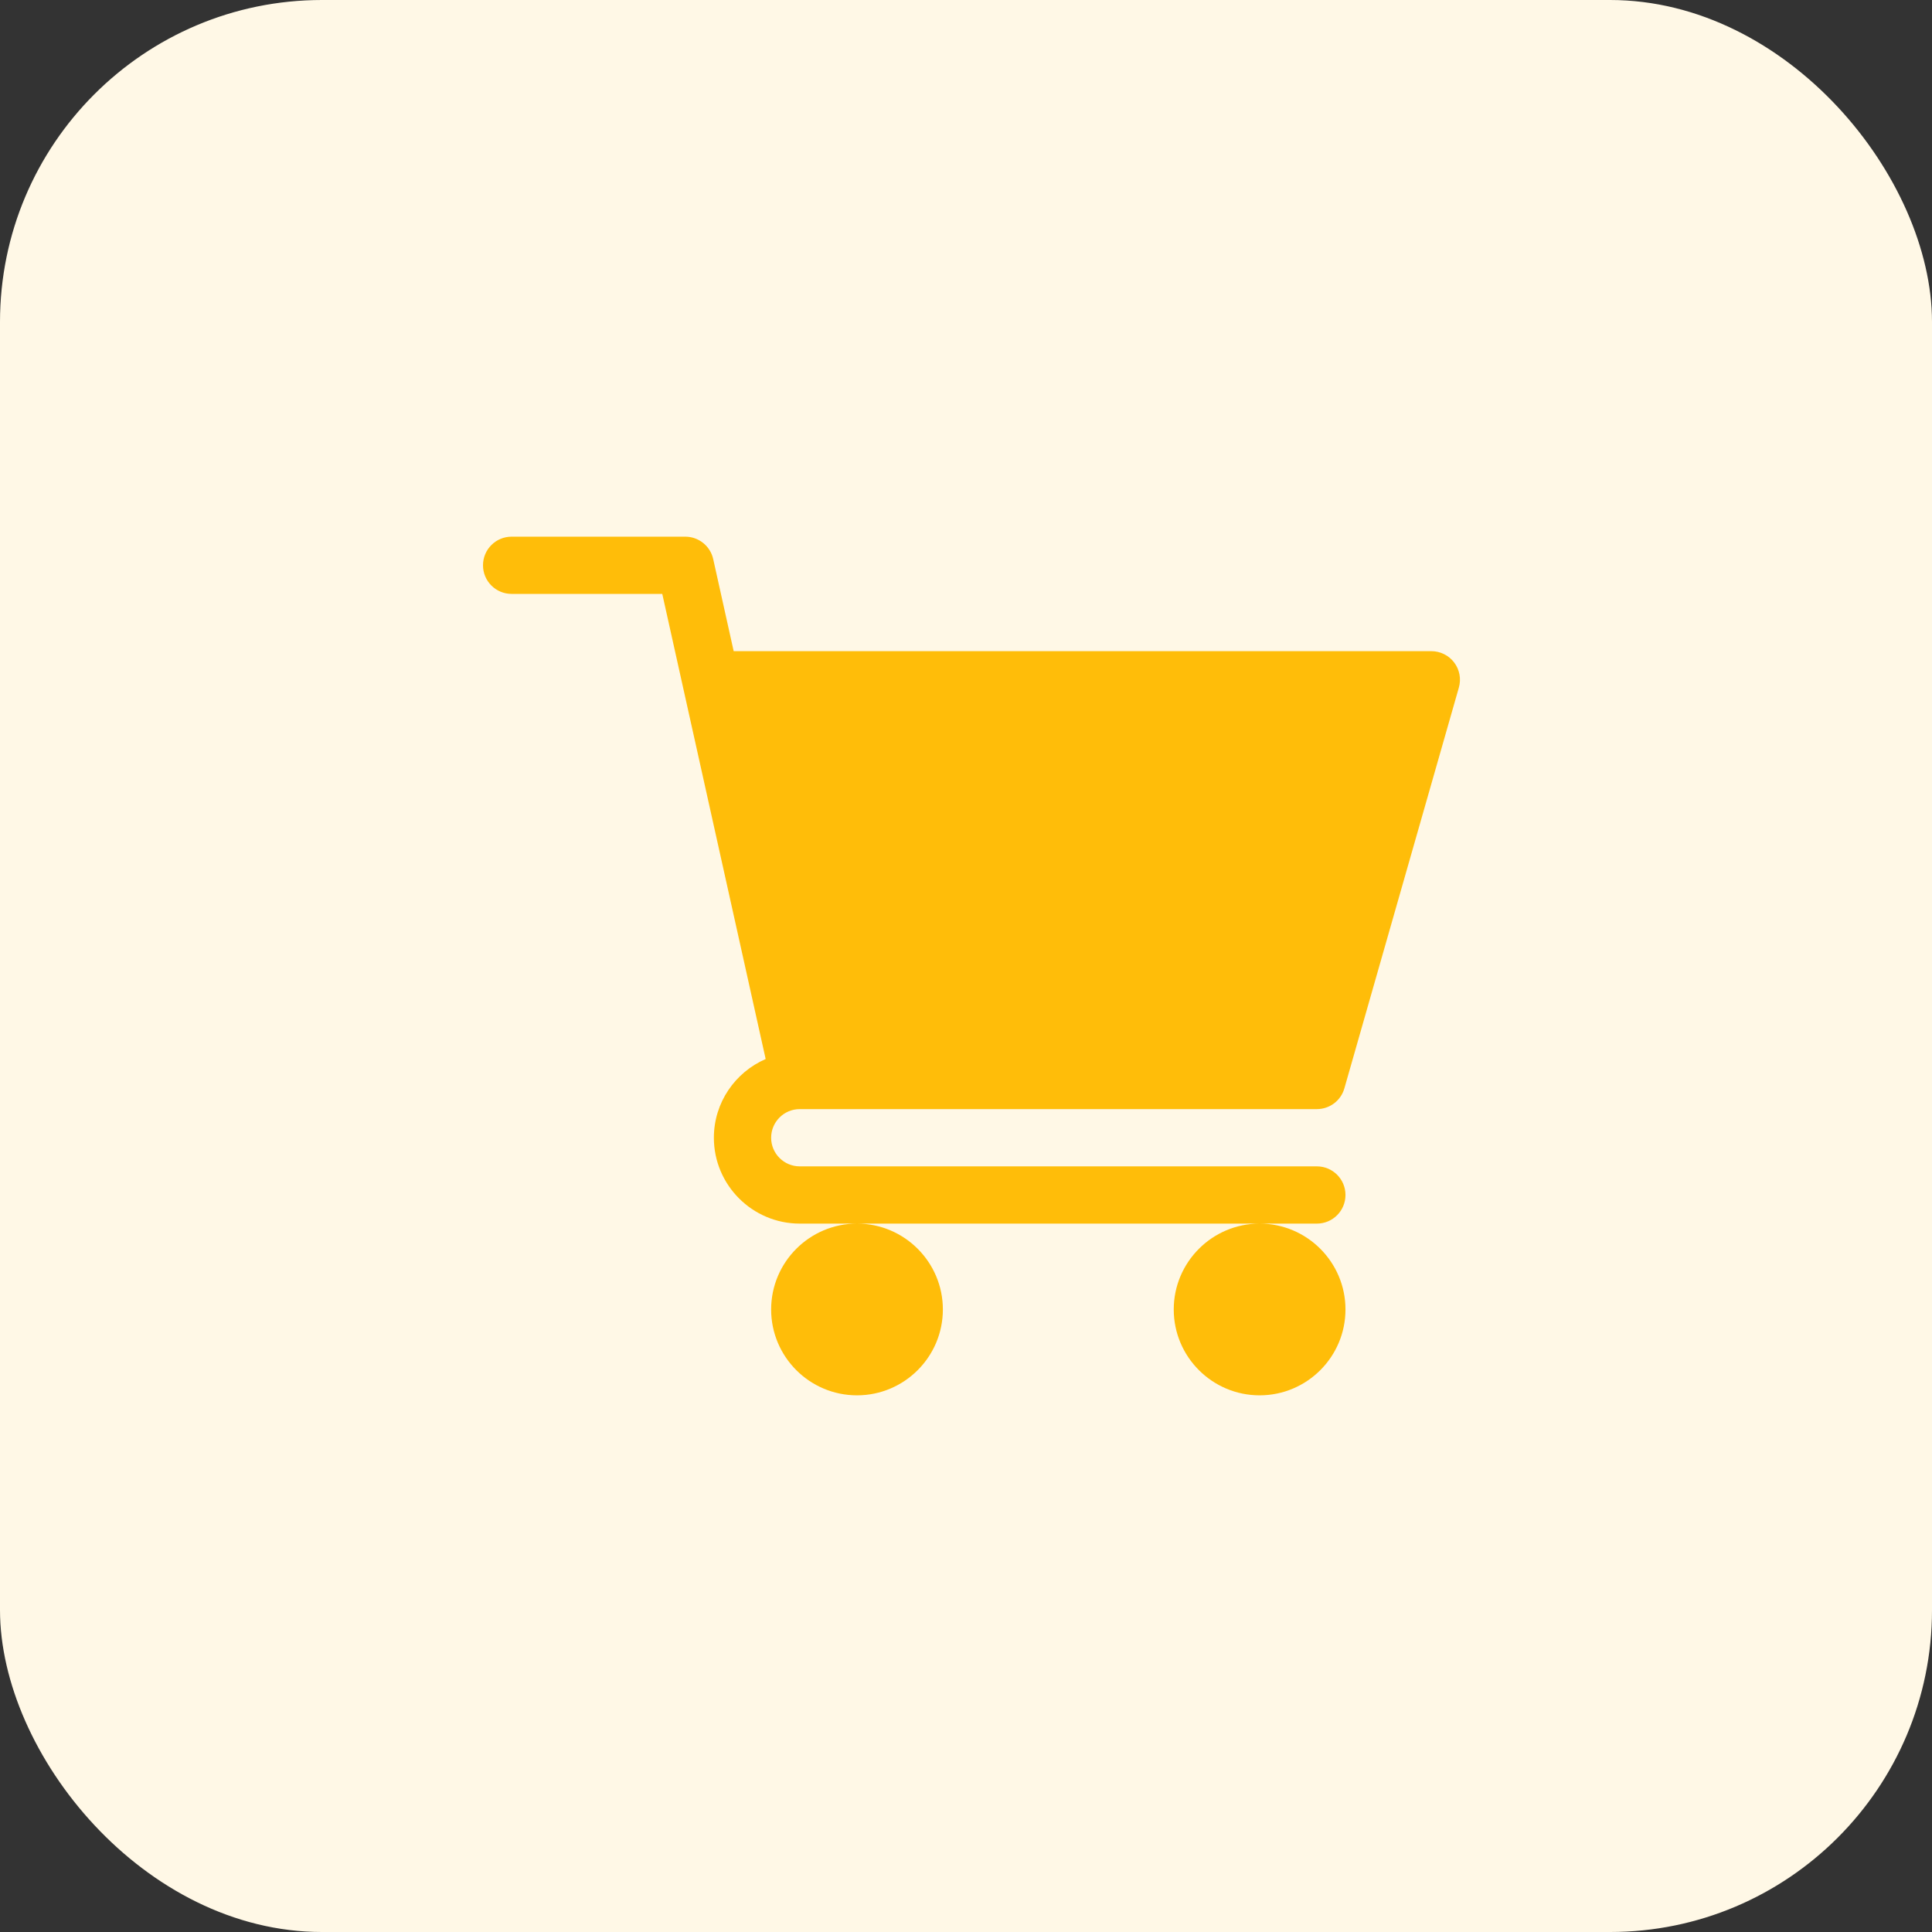
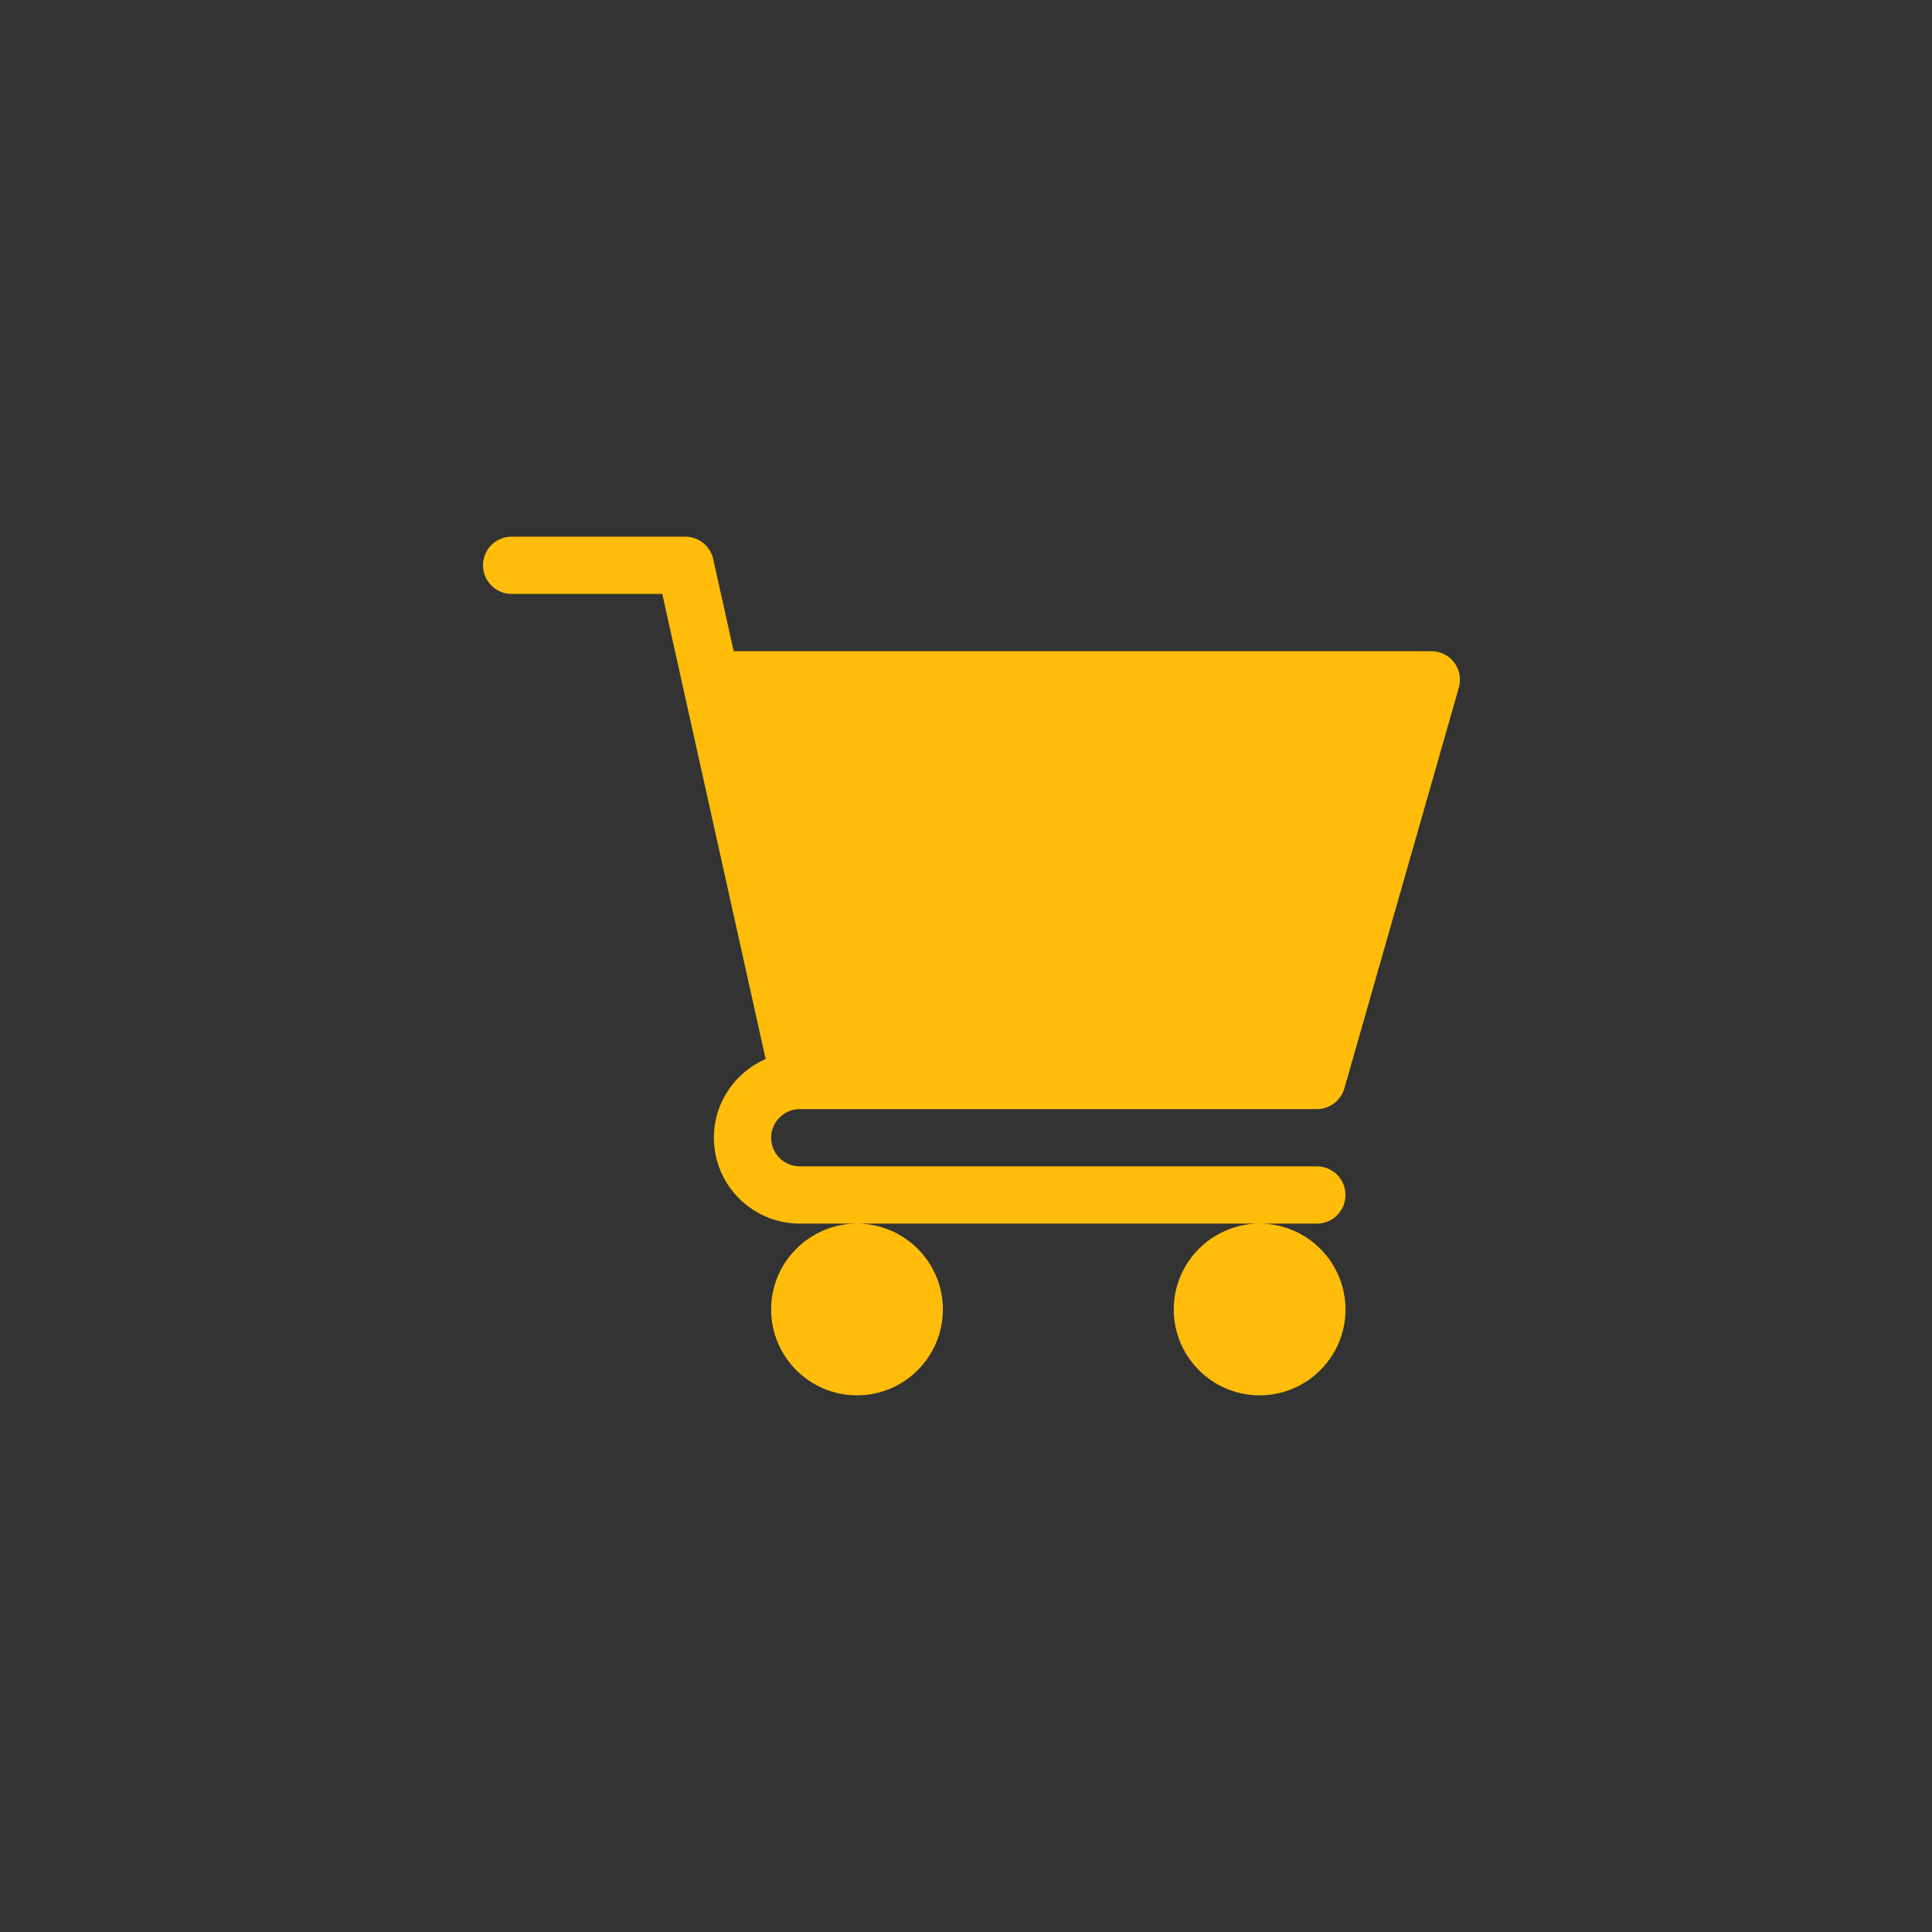
<svg xmlns="http://www.w3.org/2000/svg" width="72" height="72" viewBox="0 0 72 72" fill="none">
  <rect x="0" y="0" width="72" height="72" fill="#333333" stroke="none" />
-   <rect width="72" height="72" rx="12" fill="#FFF8E6" />
  <path d="M29.804 41.333H49.076C49.553 41.333 49.971 41.018 50.101 40.559L54.367 25.626C54.459 25.304 54.396 24.958 54.194 24.691C54.095 24.559 53.966 24.452 53.818 24.379C53.67 24.305 53.507 24.267 53.342 24.267H27.342L26.579 20.835C26.527 20.599 26.395 20.387 26.205 20.235C26.016 20.083 25.78 20 25.538 20H19.067C18.477 20 18 20.477 18 21.067C18 21.656 18.477 22.133 19.067 22.133H24.681L28.534 39.467C27.4 39.959 26.604 41.087 26.604 42.4C26.604 44.164 28.04 45.6 29.804 45.6H49.076C49.665 45.6 50.142 45.123 50.142 44.533C50.142 43.944 49.665 43.467 49.076 43.467H29.804C29.217 43.467 28.738 42.989 28.738 42.4C28.738 41.812 29.217 41.333 29.804 41.333ZM28.738 48.8C28.738 50.565 30.173 52 31.938 52C33.702 52 35.138 50.565 35.138 48.8C35.138 47.036 33.702 45.6 31.938 45.6C30.173 45.6 28.738 47.036 28.738 48.8ZM43.742 48.8C43.742 50.565 45.178 52 46.942 52C48.707 52 50.142 50.565 50.142 48.8C50.142 47.036 48.707 45.6 46.942 45.6C45.178 45.6 43.742 47.036 43.742 48.8Z" fill="#FFBD09" />
</svg>